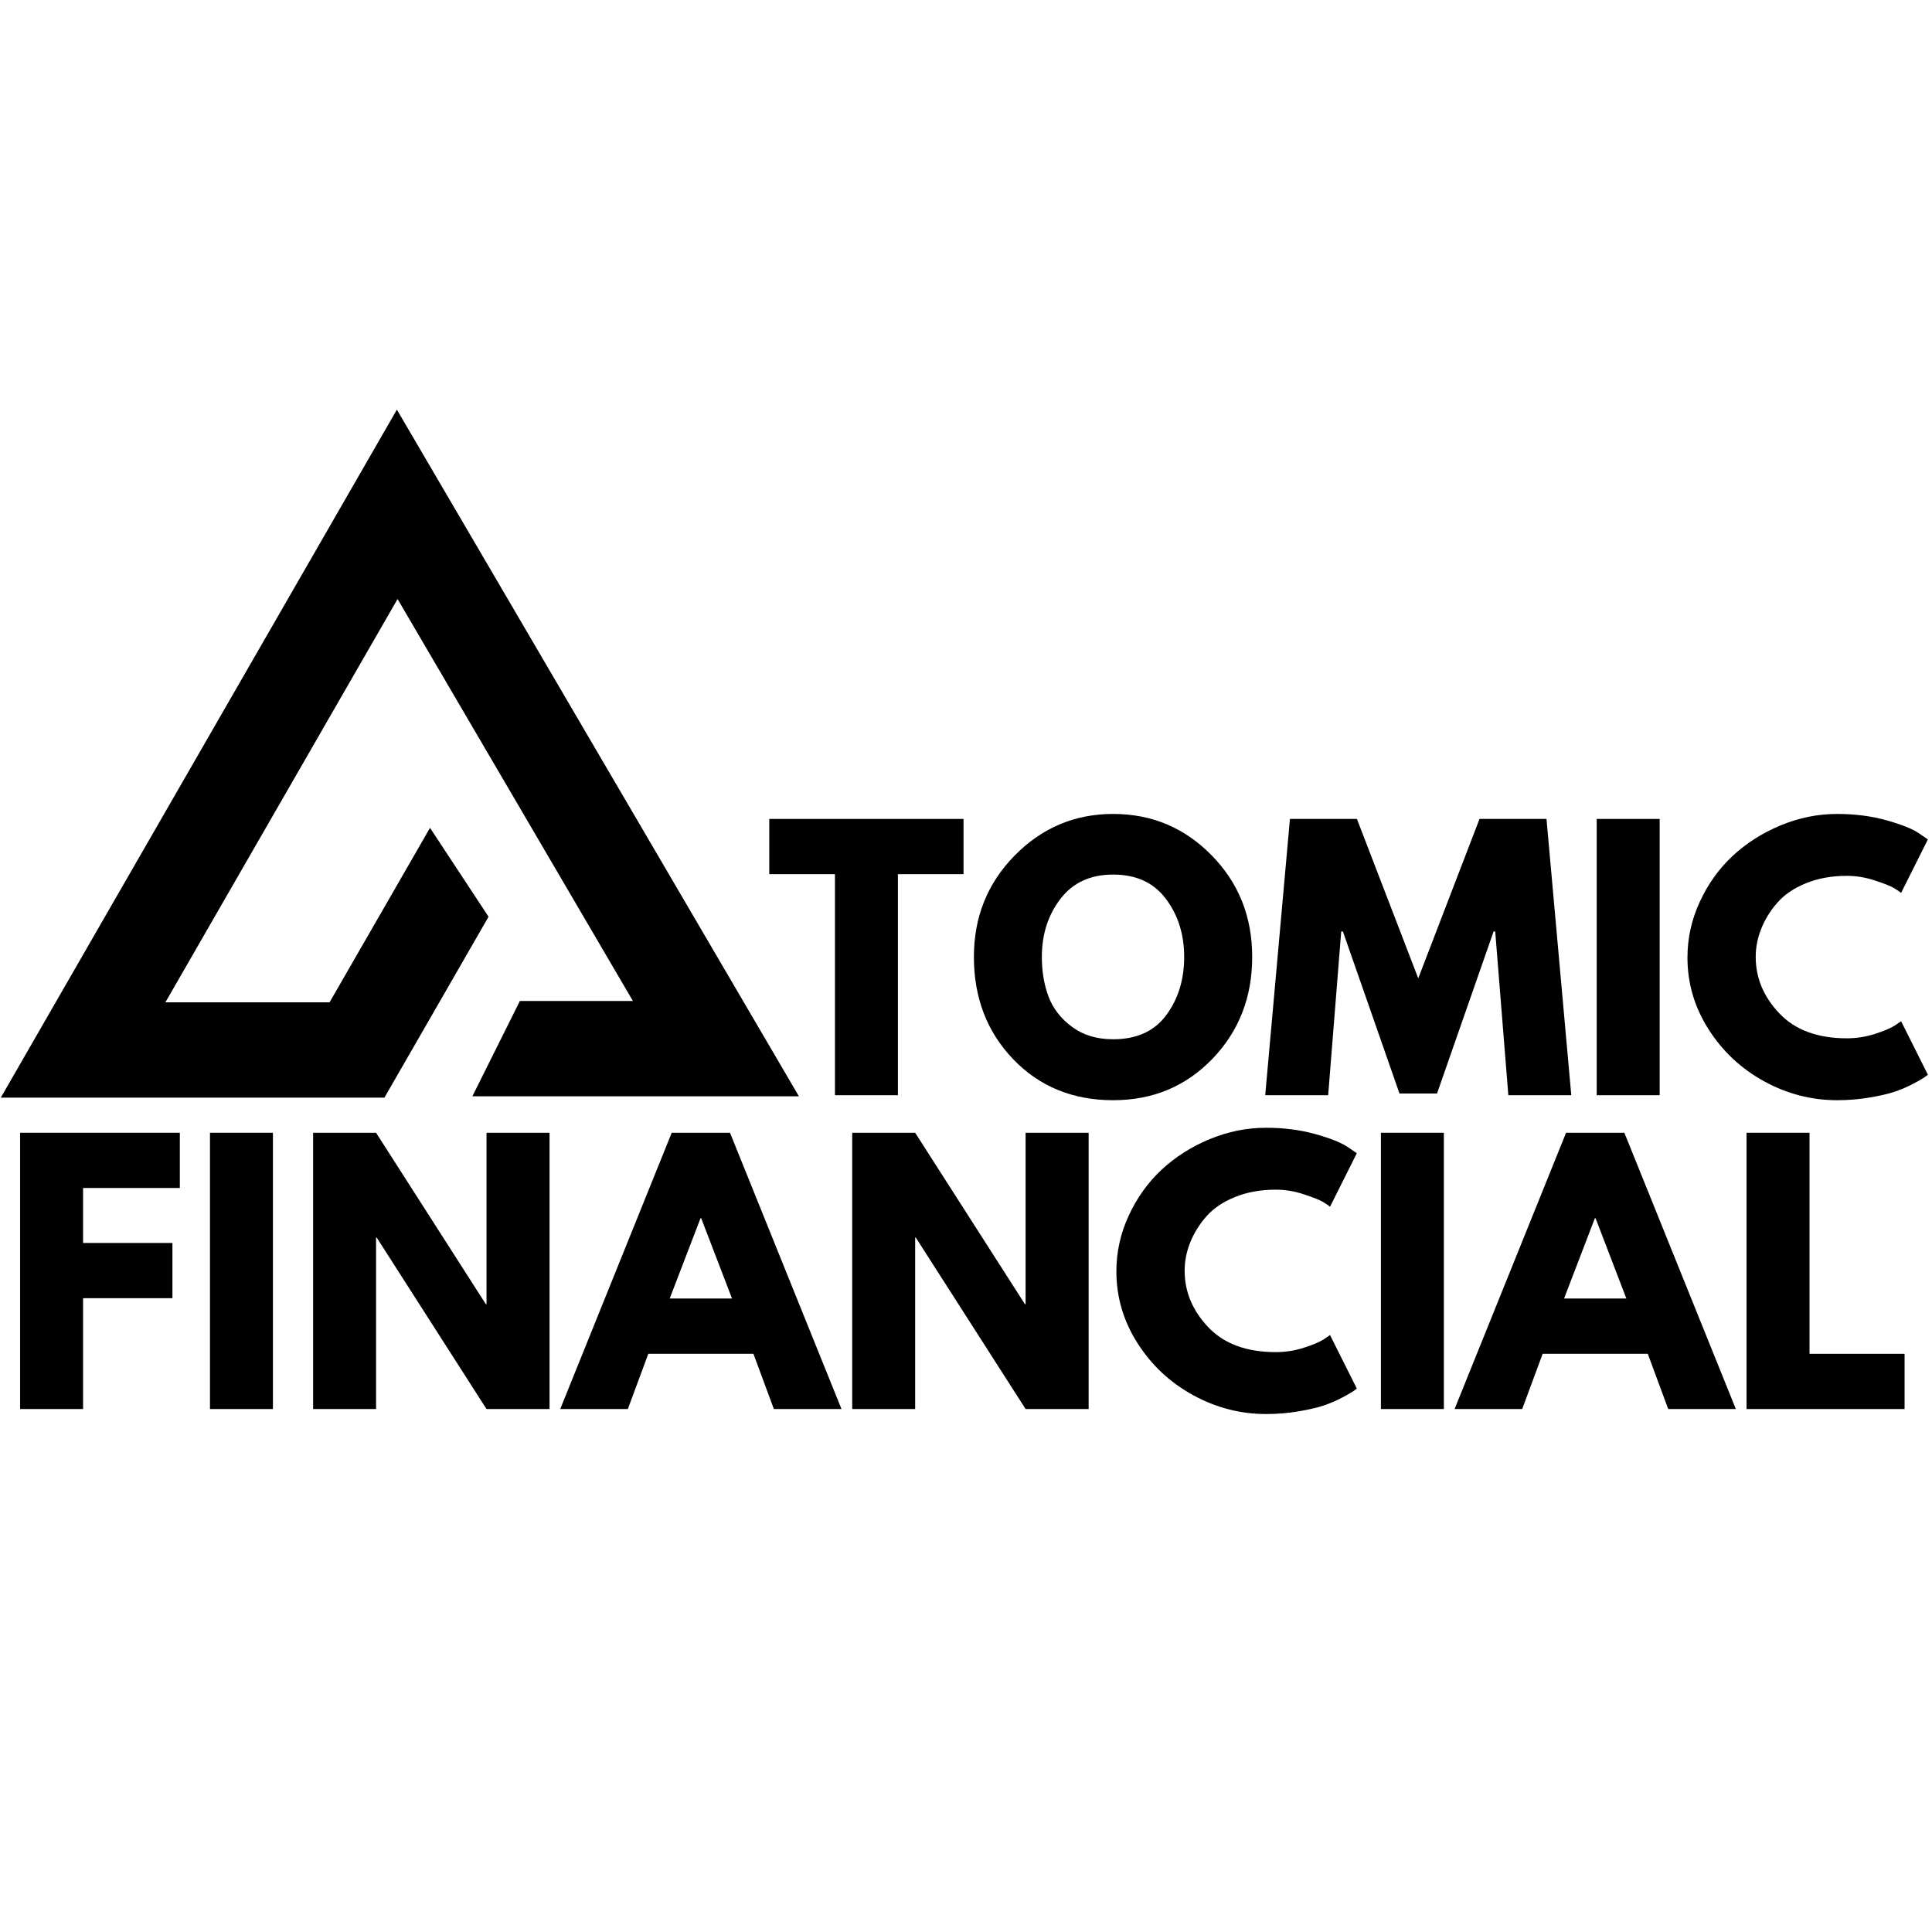
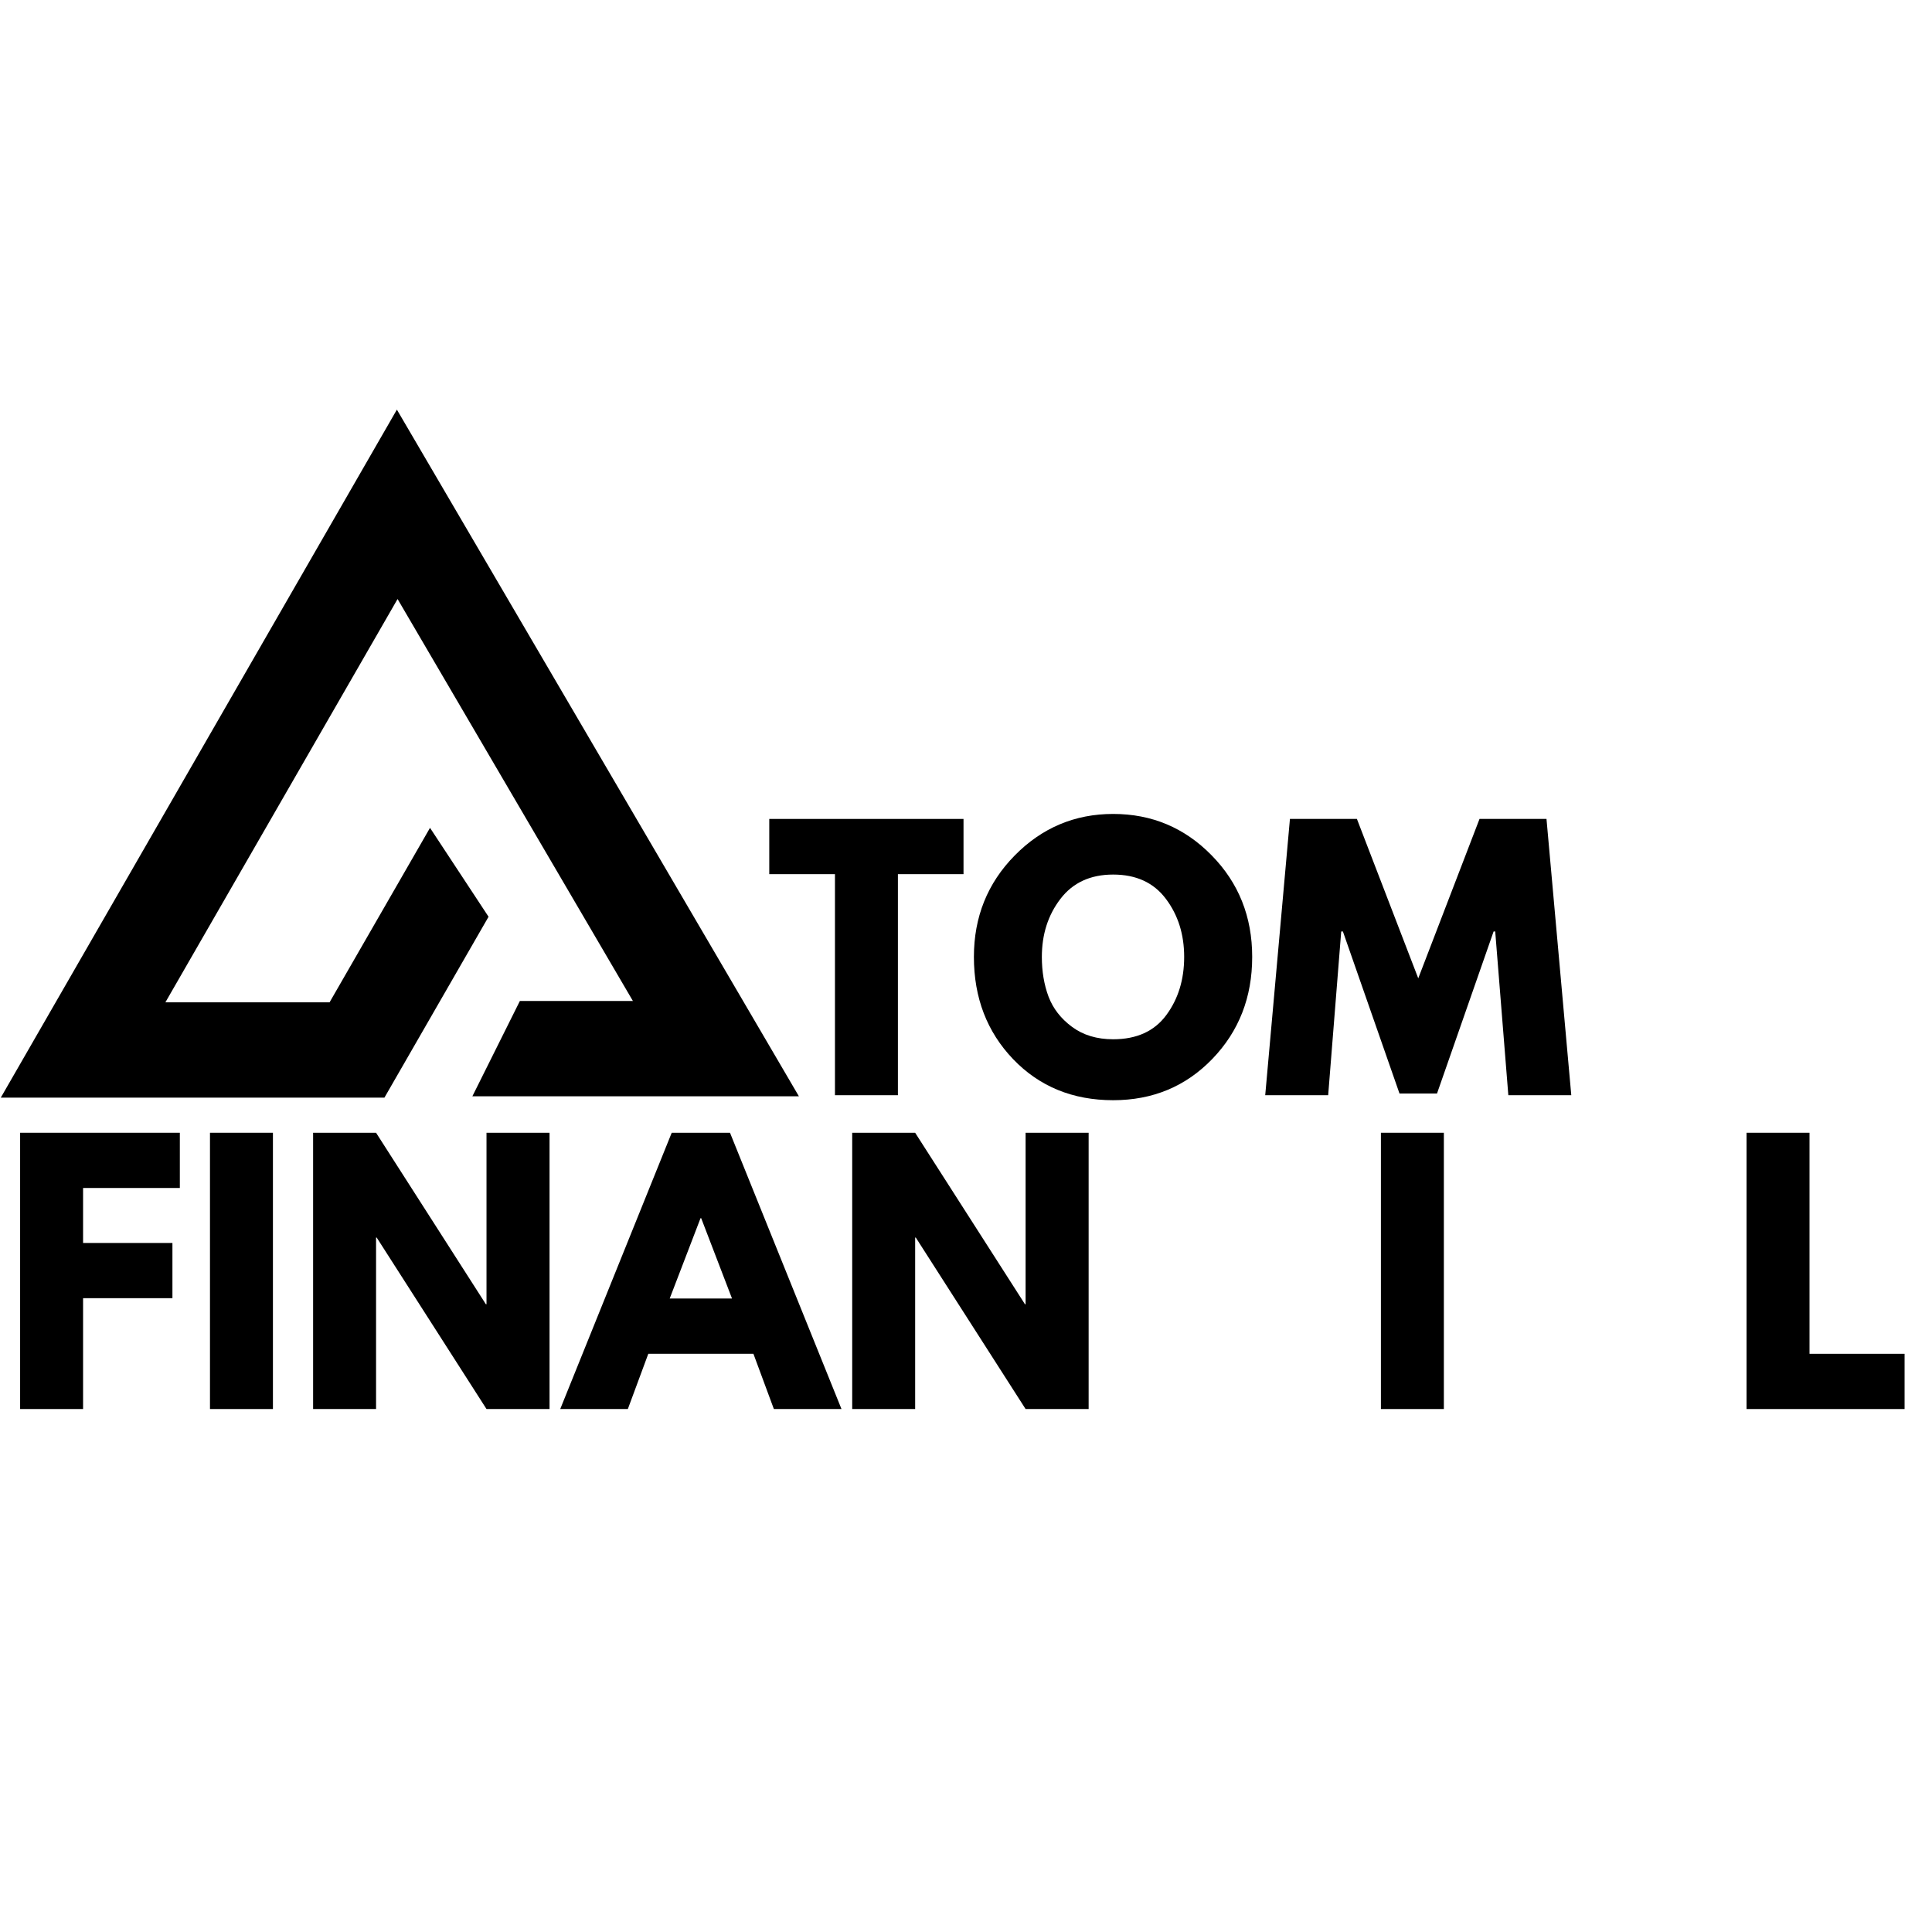
<svg xmlns="http://www.w3.org/2000/svg" width="500" zoomAndPan="magnify" viewBox="0 0 375 375" height="500" preserveAspectRatio="xMidYMid meet" version="1.0">
  <defs>
    <g />
    <clipPath id="7aa080b6fc">
      <path d="M 0 79.508 L 155.25 79.508 L 155.25 213.008 L 0 213.008 Z M 0 79.508 " clip-rule="nonzero" />
    </clipPath>
  </defs>
  <g clip-path="url(#7aa080b6fc)">
    <path fill="#000000" d="M 77.035 79.508 L 0.152 213.051 L 74.617 213.051 L 94.828 177.941 L 83.465 160.684 L 78.855 168.695 L 63.969 194.551 L 32.102 194.551 L 77.168 116.27 L 122.848 194.293 L 100.906 194.293 L 91.684 212.793 L 155.066 212.793 Z M 77.035 79.508 " fill-opacity="1" fill-rule="nonzero" />
  </g>
  <g fill="#000000" fill-opacity="1">
    <g transform="translate(148.799, 212.58)">
      <g>
        <path d="M 0.516 -42.906 L 0.516 -53.625 L 38.219 -53.625 L 38.219 -42.906 L 25.484 -42.906 L 25.484 0 L 13.266 0 L 13.266 -42.906 Z M 0.516 -42.906 " />
      </g>
    </g>
  </g>
  <g fill="#000000" fill-opacity="1">
    <g transform="translate(187.534, 212.58)">
      <g>
        <path d="M 1.5 -26.844 C 1.5 -34.602 4.141 -41.164 9.422 -46.531 C 14.711 -51.906 21.082 -54.594 28.531 -54.594 C 36.031 -54.594 42.398 -51.914 47.641 -46.562 C 52.891 -41.219 55.516 -34.645 55.516 -26.844 C 55.516 -19 52.938 -12.398 47.781 -7.047 C 42.625 -1.703 36.207 0.969 28.531 0.969 C 20.688 0.969 14.219 -1.68 9.125 -6.984 C 4.039 -12.297 1.5 -18.914 1.5 -26.844 Z M 14.688 -26.844 C 14.688 -24.031 15.117 -21.461 15.984 -19.141 C 16.859 -16.828 18.379 -14.867 20.547 -13.266 C 22.711 -11.66 25.375 -10.859 28.531 -10.859 C 33.082 -10.859 36.516 -12.414 38.828 -15.531 C 41.148 -18.656 42.312 -22.426 42.312 -26.844 C 42.312 -31.219 41.129 -34.973 38.766 -38.109 C 36.41 -41.254 33 -42.828 28.531 -42.828 C 24.113 -42.828 20.703 -41.254 18.297 -38.109 C 15.891 -34.973 14.688 -31.219 14.688 -26.844 Z M 14.688 -26.844 " />
      </g>
    </g>
  </g>
  <g fill="#000000" fill-opacity="1">
    <g transform="translate(244.532, 212.58)">
      <g>
        <path d="M 48.234 0 L 45.688 -31.781 L 45.375 -31.781 L 34.391 -0.328 L 27.109 -0.328 L 16.125 -31.781 L 15.797 -31.781 L 13.266 0 L 1.047 0 L 5.844 -53.625 L 18.844 -53.625 L 30.75 -22.688 L 42.641 -53.625 L 55.641 -53.625 L 60.453 0 Z M 48.234 0 " />
      </g>
    </g>
  </g>
  <g fill="#000000" fill-opacity="1">
    <g transform="translate(306.015, 212.58)">
      <g>
-         <path d="M 16.125 -53.625 L 16.125 0 L 3.906 0 L 3.906 -53.625 Z M 16.125 -53.625 " />
-       </g>
+         </g>
    </g>
  </g>
  <g fill="#000000" fill-opacity="1">
    <g transform="translate(326.033, 212.58)">
      <g>
-         <path d="M 32.438 -11.047 C 34.301 -11.047 36.109 -11.328 37.859 -11.891 C 39.617 -12.453 40.91 -12.992 41.734 -13.516 L 42.969 -14.359 L 48.172 -3.969 C 47.992 -3.832 47.754 -3.656 47.453 -3.438 C 47.148 -3.227 46.445 -2.828 45.344 -2.234 C 44.238 -1.648 43.055 -1.141 41.797 -0.703 C 40.535 -0.273 38.883 0.109 36.844 0.453 C 34.812 0.797 32.711 0.969 30.547 0.969 C 25.566 0.969 20.844 -0.254 16.375 -2.703 C 11.914 -5.148 8.32 -8.516 5.594 -12.797 C 2.863 -17.086 1.5 -21.727 1.5 -26.719 C 1.5 -30.488 2.301 -34.102 3.906 -37.562 C 5.508 -41.031 7.641 -44 10.297 -46.469 C 12.961 -48.945 16.07 -50.922 19.625 -52.391 C 23.176 -53.859 26.816 -54.594 30.547 -54.594 C 34.016 -54.594 37.211 -54.18 40.141 -53.359 C 43.066 -52.535 45.133 -51.711 46.344 -50.891 L 48.172 -49.656 L 42.969 -39.266 C 42.664 -39.523 42.207 -39.836 41.594 -40.203 C 40.988 -40.566 39.773 -41.051 37.953 -41.656 C 36.141 -42.27 34.301 -42.578 32.438 -42.578 C 29.488 -42.578 26.844 -42.098 24.5 -41.141 C 22.164 -40.191 20.316 -38.938 18.953 -37.375 C 17.586 -35.812 16.547 -34.129 15.828 -32.328 C 15.109 -30.535 14.75 -28.707 14.75 -26.844 C 14.75 -22.77 16.273 -19.117 19.328 -15.891 C 22.391 -12.66 26.758 -11.047 32.438 -11.047 Z M 32.438 -11.047 " />
-       </g>
+         </g>
    </g>
  </g>
  <g fill="#000000" fill-opacity="1">
    <g transform="translate(0, 273.493)">
      <g>
        <path d="M 34.906 -53.625 L 34.906 -42.906 L 16.125 -42.906 L 16.125 -32.234 L 33.469 -32.234 L 33.469 -21.516 L 16.125 -21.516 L 16.125 0 L 3.906 0 L 3.906 -53.625 Z M 34.906 -53.625 " />
      </g>
    </g>
  </g>
  <g fill="#000000" fill-opacity="1">
    <g transform="translate(36.851, 273.493)">
      <g>
        <path d="M 16.125 -53.625 L 16.125 0 L 3.906 0 L 3.906 -53.625 Z M 16.125 -53.625 " />
      </g>
    </g>
  </g>
  <g fill="#000000" fill-opacity="1">
    <g transform="translate(56.868, 273.493)">
      <g>
        <path d="M 16.125 -33.281 L 16.125 0 L 3.906 0 L 3.906 -53.625 L 16.125 -53.625 L 37.438 -20.344 L 37.562 -20.344 L 37.562 -53.625 L 49.797 -53.625 L 49.797 0 L 37.562 0 L 16.25 -33.281 Z M 16.125 -33.281 " />
      </g>
    </g>
  </g>
  <g fill="#000000" fill-opacity="1">
    <g transform="translate(110.552, 273.493)">
      <g>
        <path d="M 31.141 -53.625 L 52.781 0 L 39.656 0 L 35.688 -10.719 L 15.281 -10.719 L 11.312 0 L -1.812 0 L 19.828 -53.625 Z M 31.531 -21.453 L 25.547 -37.047 L 25.422 -37.047 L 19.438 -21.453 Z M 31.531 -21.453 " />
      </g>
    </g>
  </g>
  <g fill="#000000" fill-opacity="1">
    <g transform="translate(161.506, 273.493)">
      <g>
        <path d="M 16.125 -33.281 L 16.125 0 L 3.906 0 L 3.906 -53.625 L 16.125 -53.625 L 37.438 -20.344 L 37.562 -20.344 L 37.562 -53.625 L 49.797 -53.625 L 49.797 0 L 37.562 0 L 16.25 -33.281 Z M 16.125 -33.281 " />
      </g>
    </g>
  </g>
  <g fill="#000000" fill-opacity="1">
    <g transform="translate(215.189, 273.493)">
      <g>
-         <path d="M 32.438 -11.047 C 34.301 -11.047 36.109 -11.328 37.859 -11.891 C 39.617 -12.453 40.91 -12.992 41.734 -13.516 L 42.969 -14.359 L 48.172 -3.969 C 47.992 -3.832 47.754 -3.656 47.453 -3.438 C 47.148 -3.227 46.445 -2.828 45.344 -2.234 C 44.238 -1.648 43.055 -1.141 41.797 -0.703 C 40.535 -0.273 38.883 0.109 36.844 0.453 C 34.812 0.797 32.711 0.969 30.547 0.969 C 25.566 0.969 20.844 -0.254 16.375 -2.703 C 11.914 -5.148 8.32 -8.516 5.594 -12.797 C 2.863 -17.086 1.5 -21.727 1.5 -26.719 C 1.5 -30.488 2.301 -34.102 3.906 -37.562 C 5.508 -41.031 7.641 -44 10.297 -46.469 C 12.961 -48.945 16.07 -50.922 19.625 -52.391 C 23.176 -53.859 26.816 -54.594 30.547 -54.594 C 34.016 -54.594 37.211 -54.18 40.141 -53.359 C 43.066 -52.535 45.133 -51.711 46.344 -50.891 L 48.172 -49.656 L 42.969 -39.266 C 42.664 -39.523 42.207 -39.836 41.594 -40.203 C 40.988 -40.566 39.773 -41.051 37.953 -41.656 C 36.141 -42.27 34.301 -42.578 32.438 -42.578 C 29.488 -42.578 26.844 -42.098 24.5 -41.141 C 22.164 -40.191 20.316 -38.938 18.953 -37.375 C 17.586 -35.812 16.547 -34.129 15.828 -32.328 C 15.109 -30.535 14.75 -28.707 14.75 -26.844 C 14.75 -22.77 16.273 -19.117 19.328 -15.891 C 22.391 -12.66 26.758 -11.047 32.438 -11.047 Z M 32.438 -11.047 " />
-       </g>
+         </g>
    </g>
  </g>
  <g fill="#000000" fill-opacity="1">
    <g transform="translate(264.128, 273.493)">
      <g>
        <path d="M 16.125 -53.625 L 16.125 0 L 3.906 0 L 3.906 -53.625 Z M 16.125 -53.625 " />
      </g>
    </g>
  </g>
  <g fill="#000000" fill-opacity="1">
    <g transform="translate(284.146, 273.493)">
      <g>
-         <path d="M 31.141 -53.625 L 52.781 0 L 39.656 0 L 35.688 -10.719 L 15.281 -10.719 L 11.312 0 L -1.812 0 L 19.828 -53.625 Z M 31.531 -21.453 L 25.547 -37.047 L 25.422 -37.047 L 19.438 -21.453 Z M 31.531 -21.453 " />
-       </g>
+         </g>
    </g>
  </g>
  <g fill="#000000" fill-opacity="1">
    <g transform="translate(335.1, 273.493)">
      <g>
        <path d="M 16.125 -53.625 L 16.125 -10.719 L 34.578 -10.719 L 34.578 0 L 3.906 0 L 3.906 -53.625 Z M 16.125 -53.625 " />
      </g>
    </g>
  </g>
</svg>